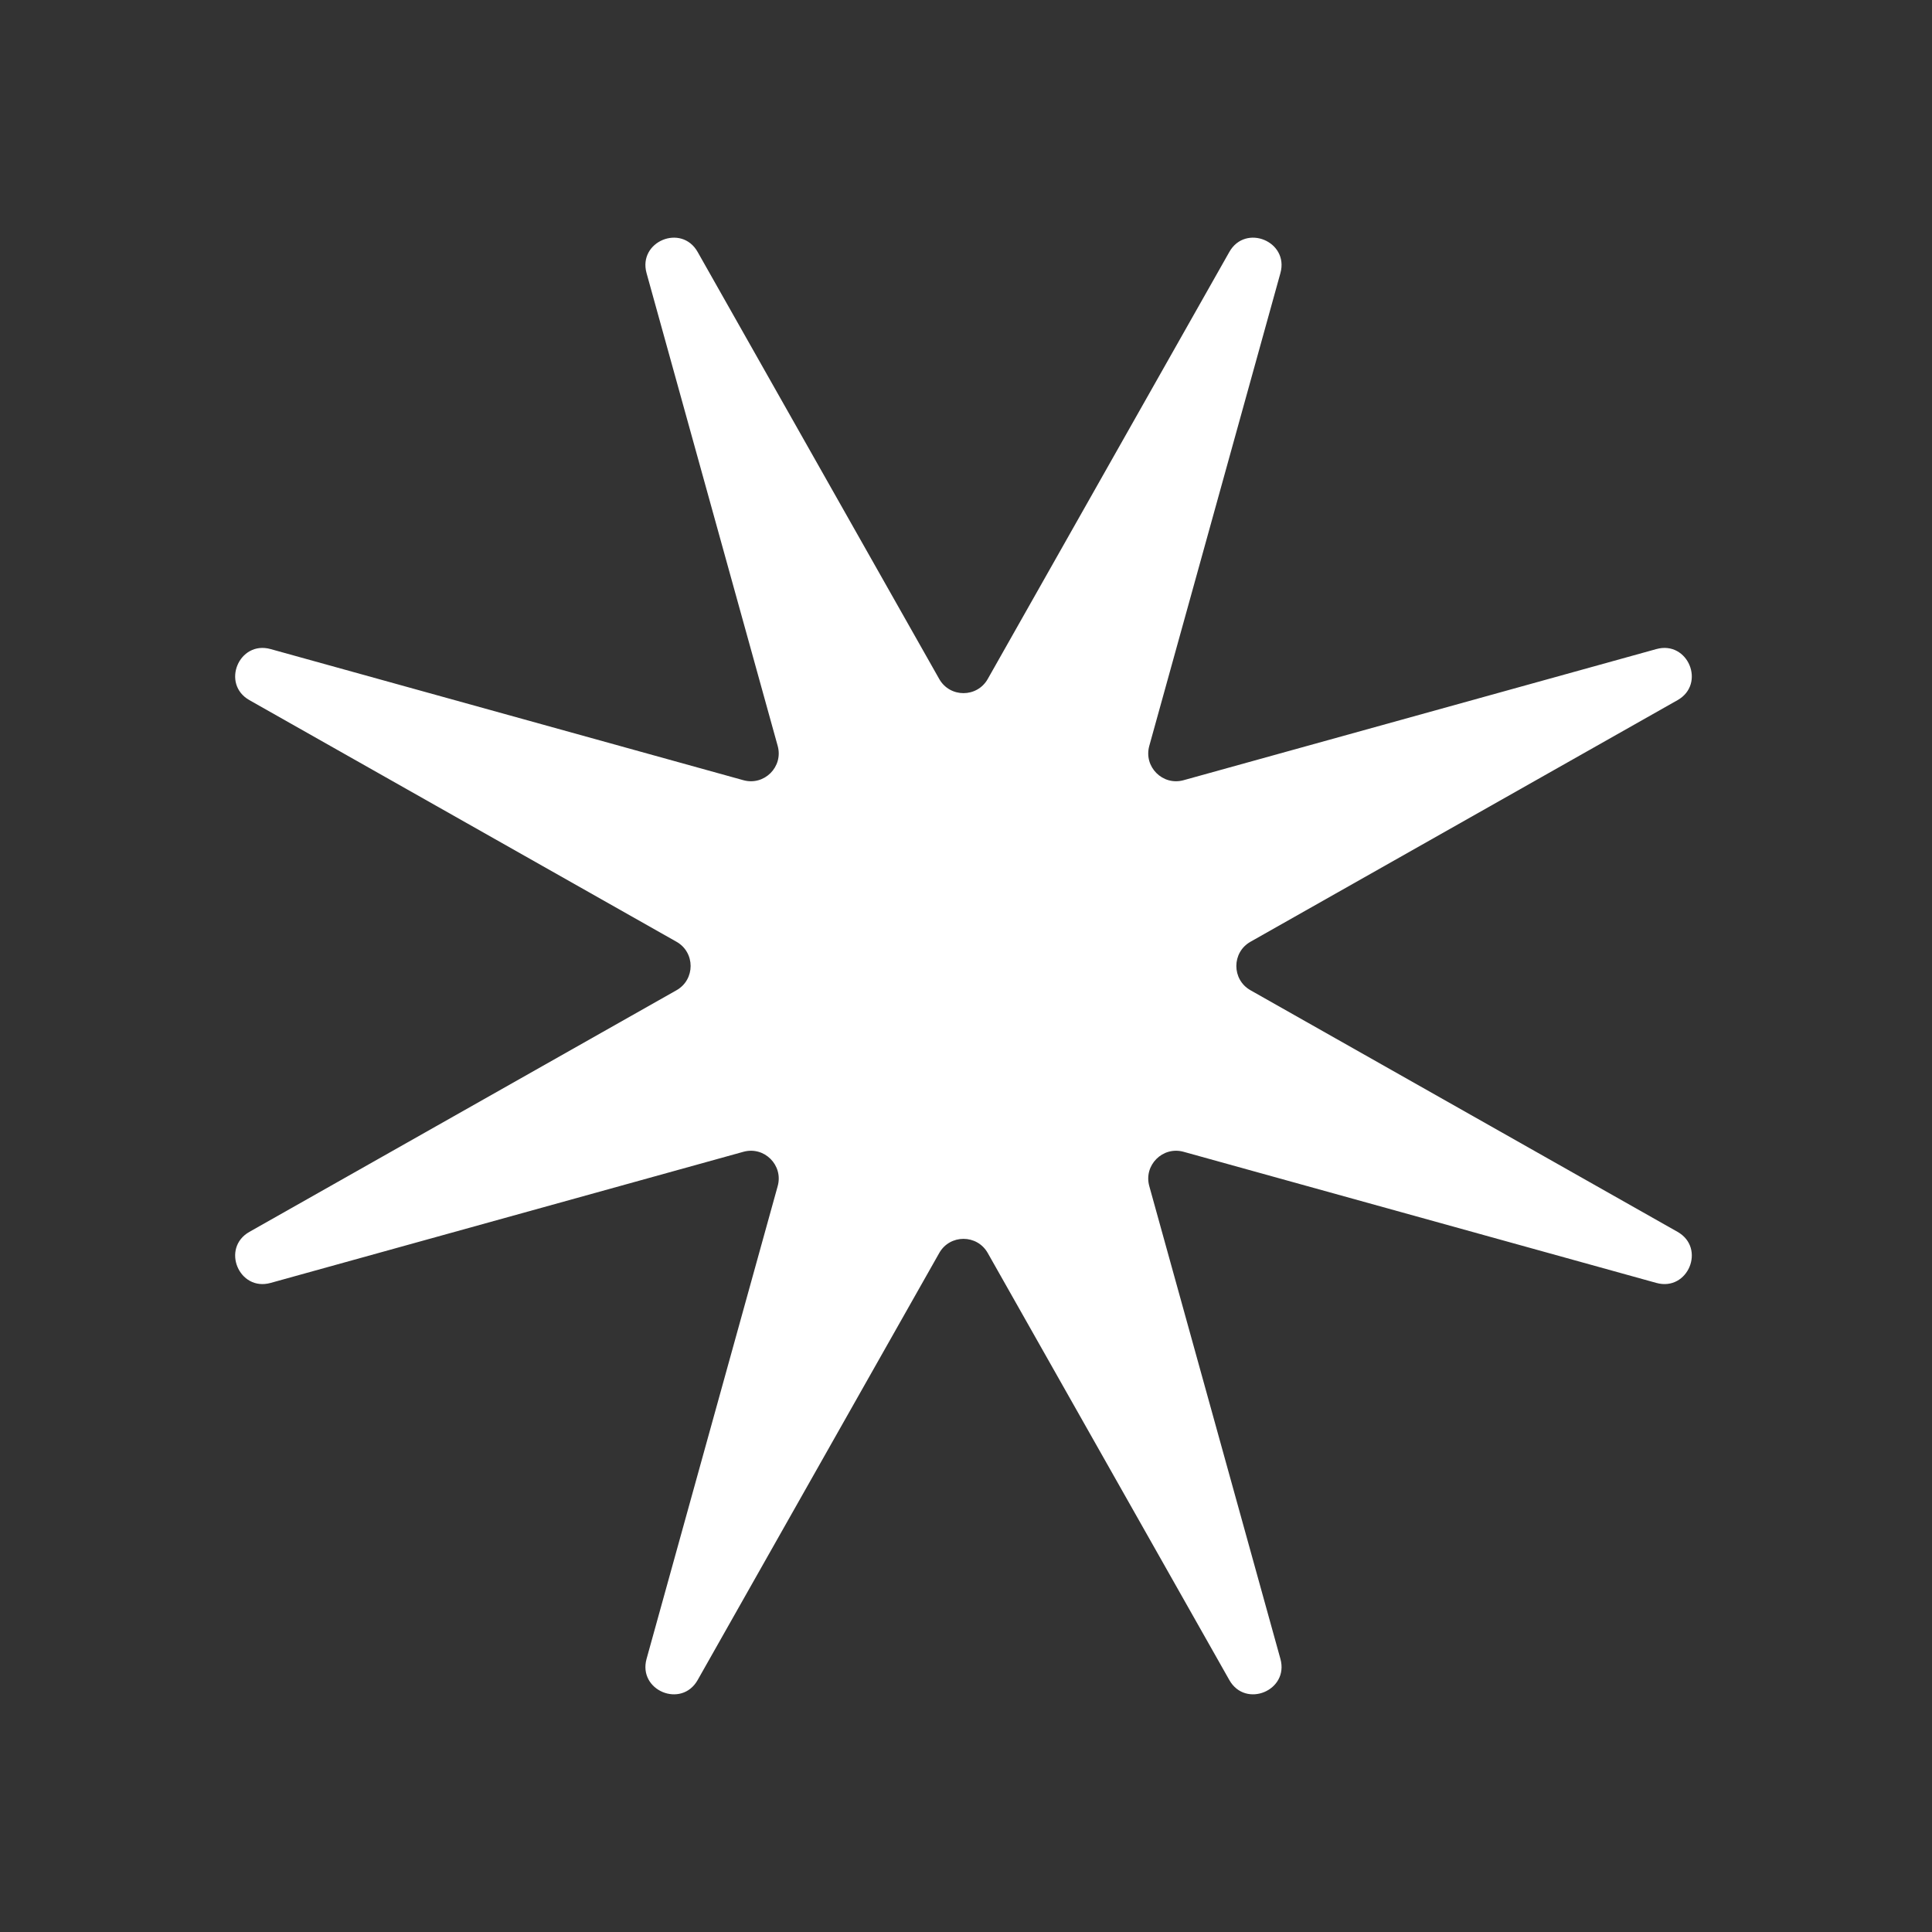
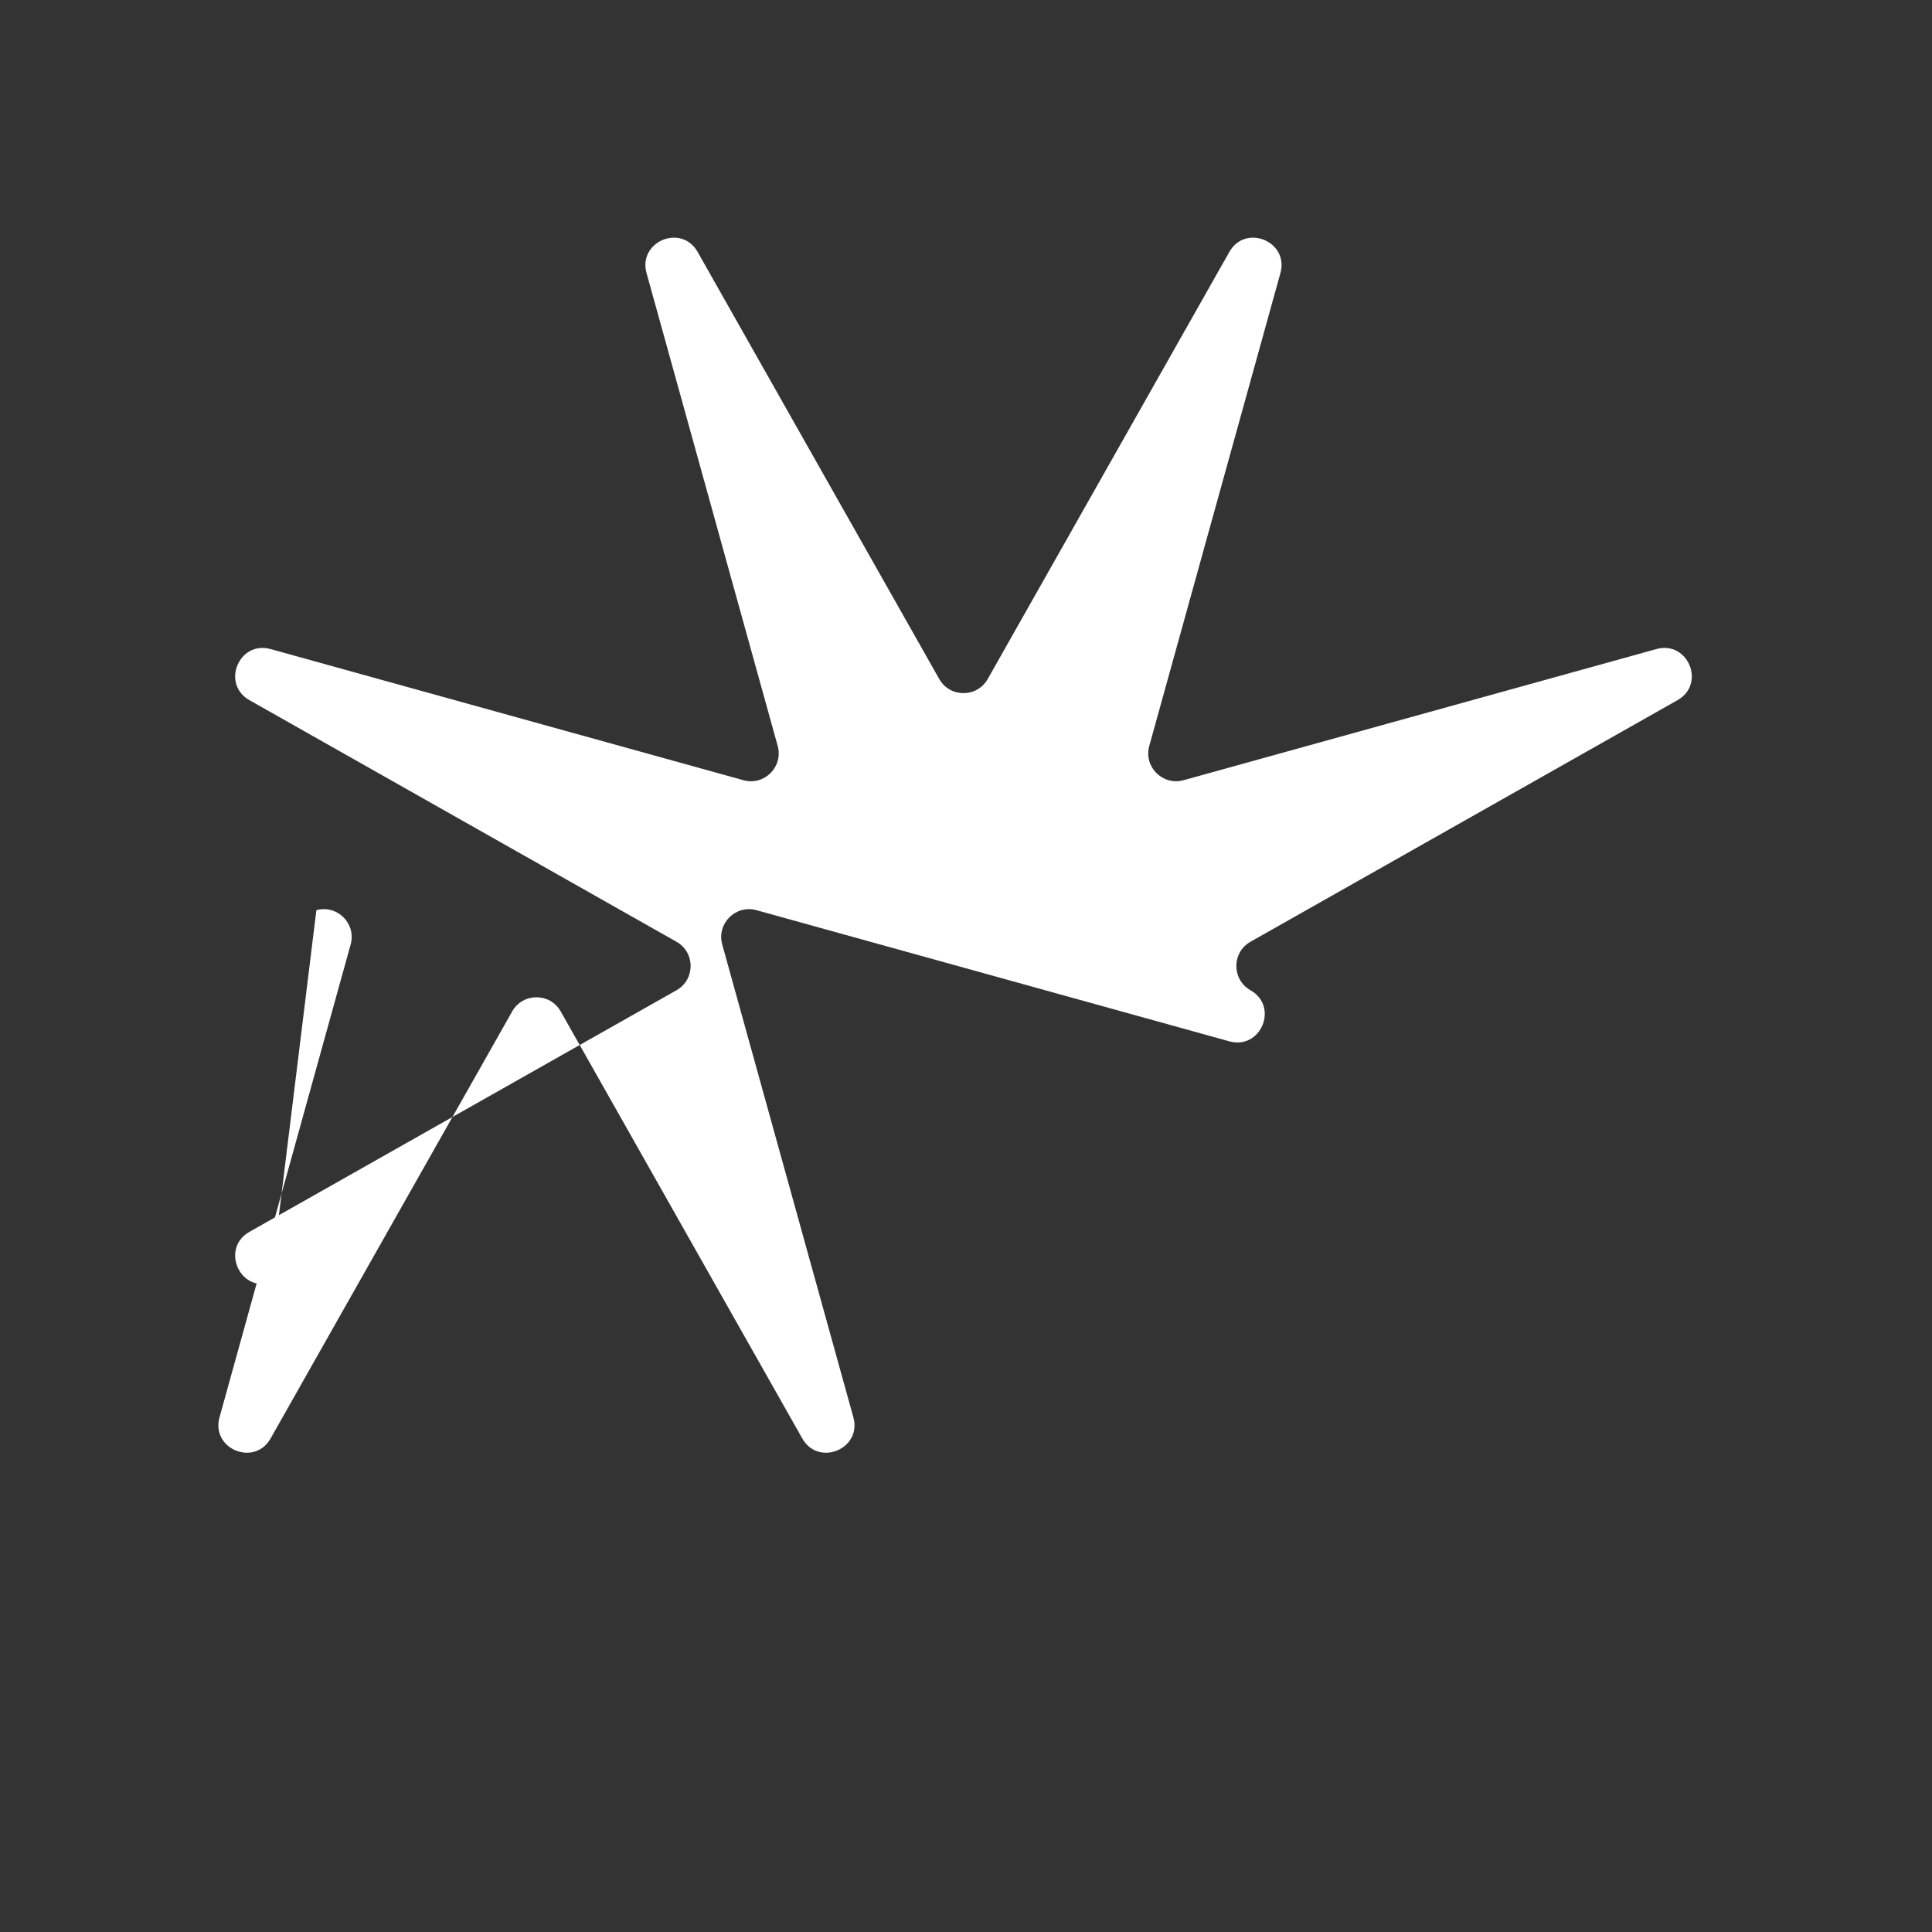
<svg xmlns="http://www.w3.org/2000/svg" version="1.1" x="0px" y="0px" viewBox="0 0 512 512" enable-background="new 0 0 512 512" xml:space="preserve">
  <rect x="0" y="0" width="512" height="512" fill="#333333" stroke="none" />
  <g id="Layer_4">
-     <path fill="#FFFFFF" d="M261.758,179.943l64.026-113.172c4.288-7.579,15.866-2.784,13.538,5.608L304.57,197.677   c-1.534,5.531,3.555,10.62,9.086,9.086l125.298-34.752c8.391-2.327,13.187,9.25,5.608,13.538L331.39,249.575   c-4.996,2.826-4.996,10.023,0,12.85l113.172,64.026c7.579,4.288,2.784,15.865-5.608,13.538l-125.298-34.752   c-5.531-1.534-10.62,3.555-9.086,9.086l34.752,125.298c2.327,8.391-9.25,13.187-13.538,5.608l-64.026-113.172   c-2.826-4.996-10.023-4.996-12.85,0l-64.026,113.172c-4.288,7.579-15.865,2.784-13.538-5.608l34.752-125.298   c1.534-5.531-3.555-10.62-9.086-9.086L71.713,339.989c-8.391,2.327-13.187-9.25-5.608-13.538l113.172-64.026   c4.996-2.826,4.996-10.023,0-12.85L66.105,185.549c-7.579-4.288-2.784-15.866,5.608-13.538l125.298,34.752   c5.531,1.534,10.62-3.555,9.086-9.086L171.345,72.379c-2.327-8.391,9.25-13.187,13.538-5.608l64.026,113.172   C251.735,184.939,258.932,184.939,261.758,179.943z" />
+     <path fill="#FFFFFF" d="M261.758,179.943l64.026-113.172c4.288-7.579,15.866-2.784,13.538,5.608L304.57,197.677   c-1.534,5.531,3.555,10.62,9.086,9.086l125.298-34.752c8.391-2.327,13.187,9.25,5.608,13.538L331.39,249.575   c-4.996,2.826-4.996,10.023,0,12.85c7.579,4.288,2.784,15.865-5.608,13.538l-125.298-34.752   c-5.531-1.534-10.62,3.555-9.086,9.086l34.752,125.298c2.327,8.391-9.25,13.187-13.538,5.608l-64.026-113.172   c-2.826-4.996-10.023-4.996-12.85,0l-64.026,113.172c-4.288,7.579-15.865,2.784-13.538-5.608l34.752-125.298   c1.534-5.531-3.555-10.62-9.086-9.086L71.713,339.989c-8.391,2.327-13.187-9.25-5.608-13.538l113.172-64.026   c4.996-2.826,4.996-10.023,0-12.85L66.105,185.549c-7.579-4.288-2.784-15.866,5.608-13.538l125.298,34.752   c5.531,1.534,10.62-3.555,9.086-9.086L171.345,72.379c-2.327-8.391,9.25-13.187,13.538-5.608l64.026,113.172   C251.735,184.939,258.932,184.939,261.758,179.943z" />
  </g>
  <g id="Layer_1">
</g>
</svg>